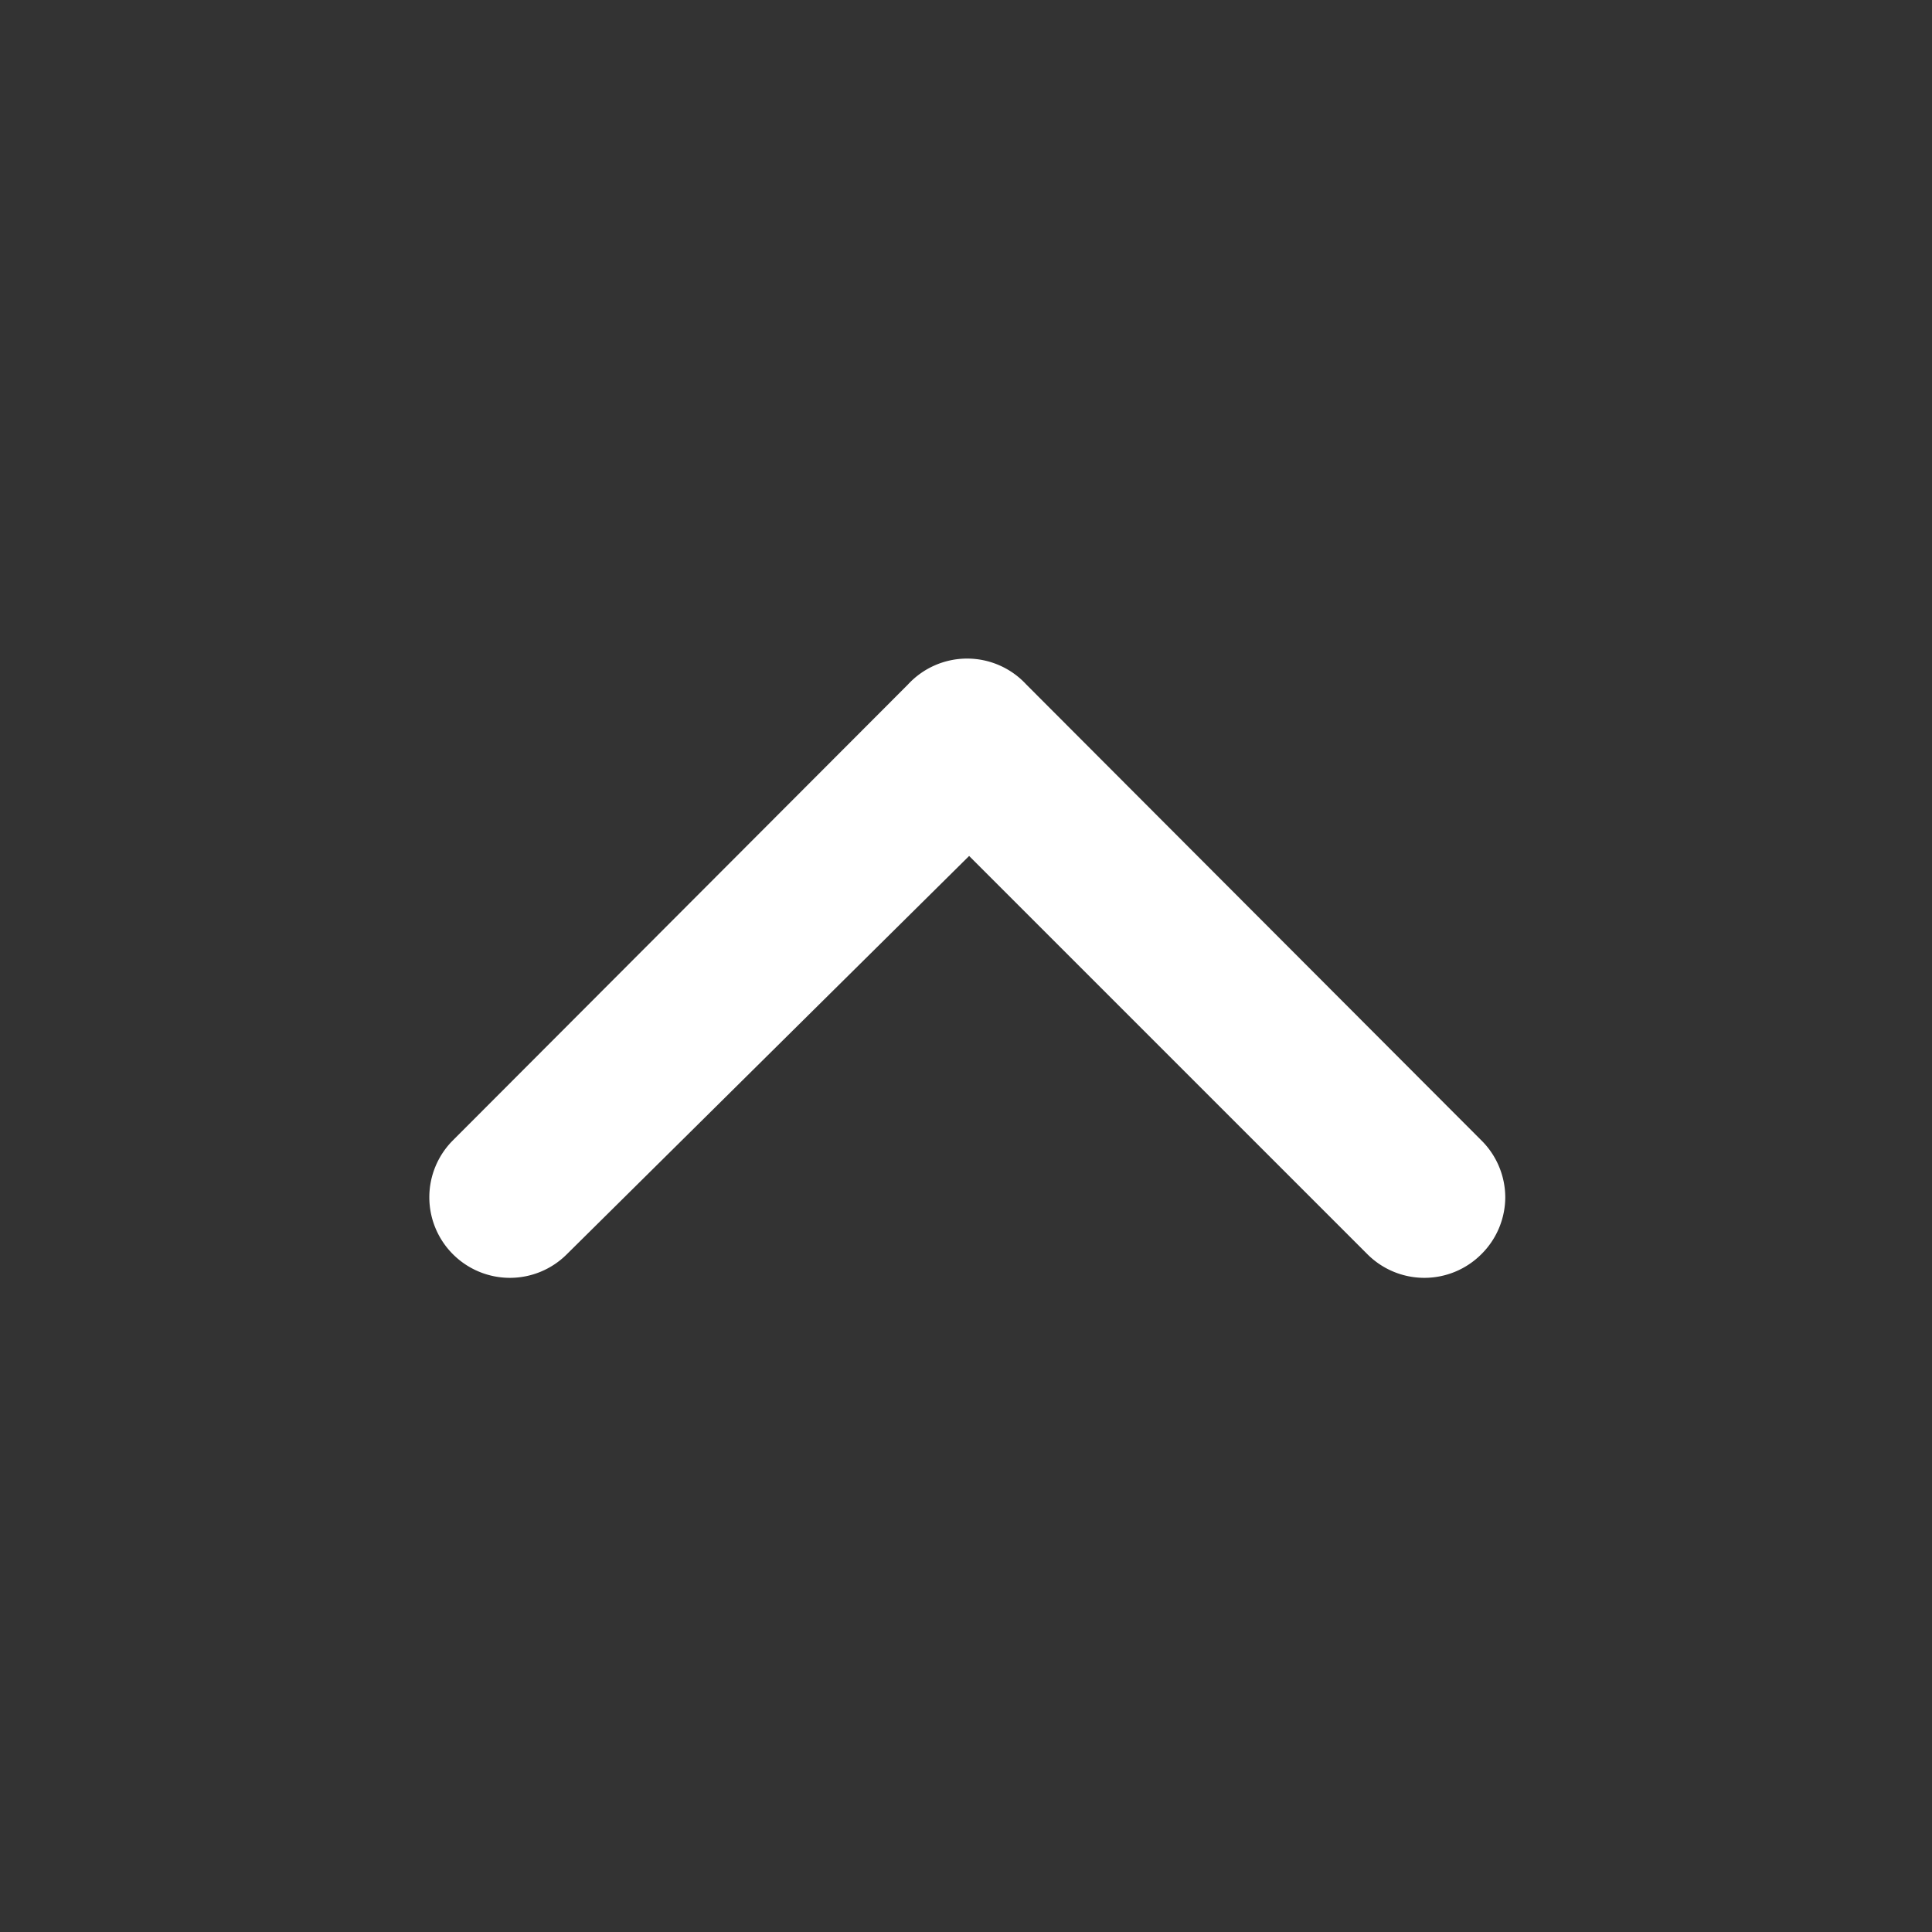
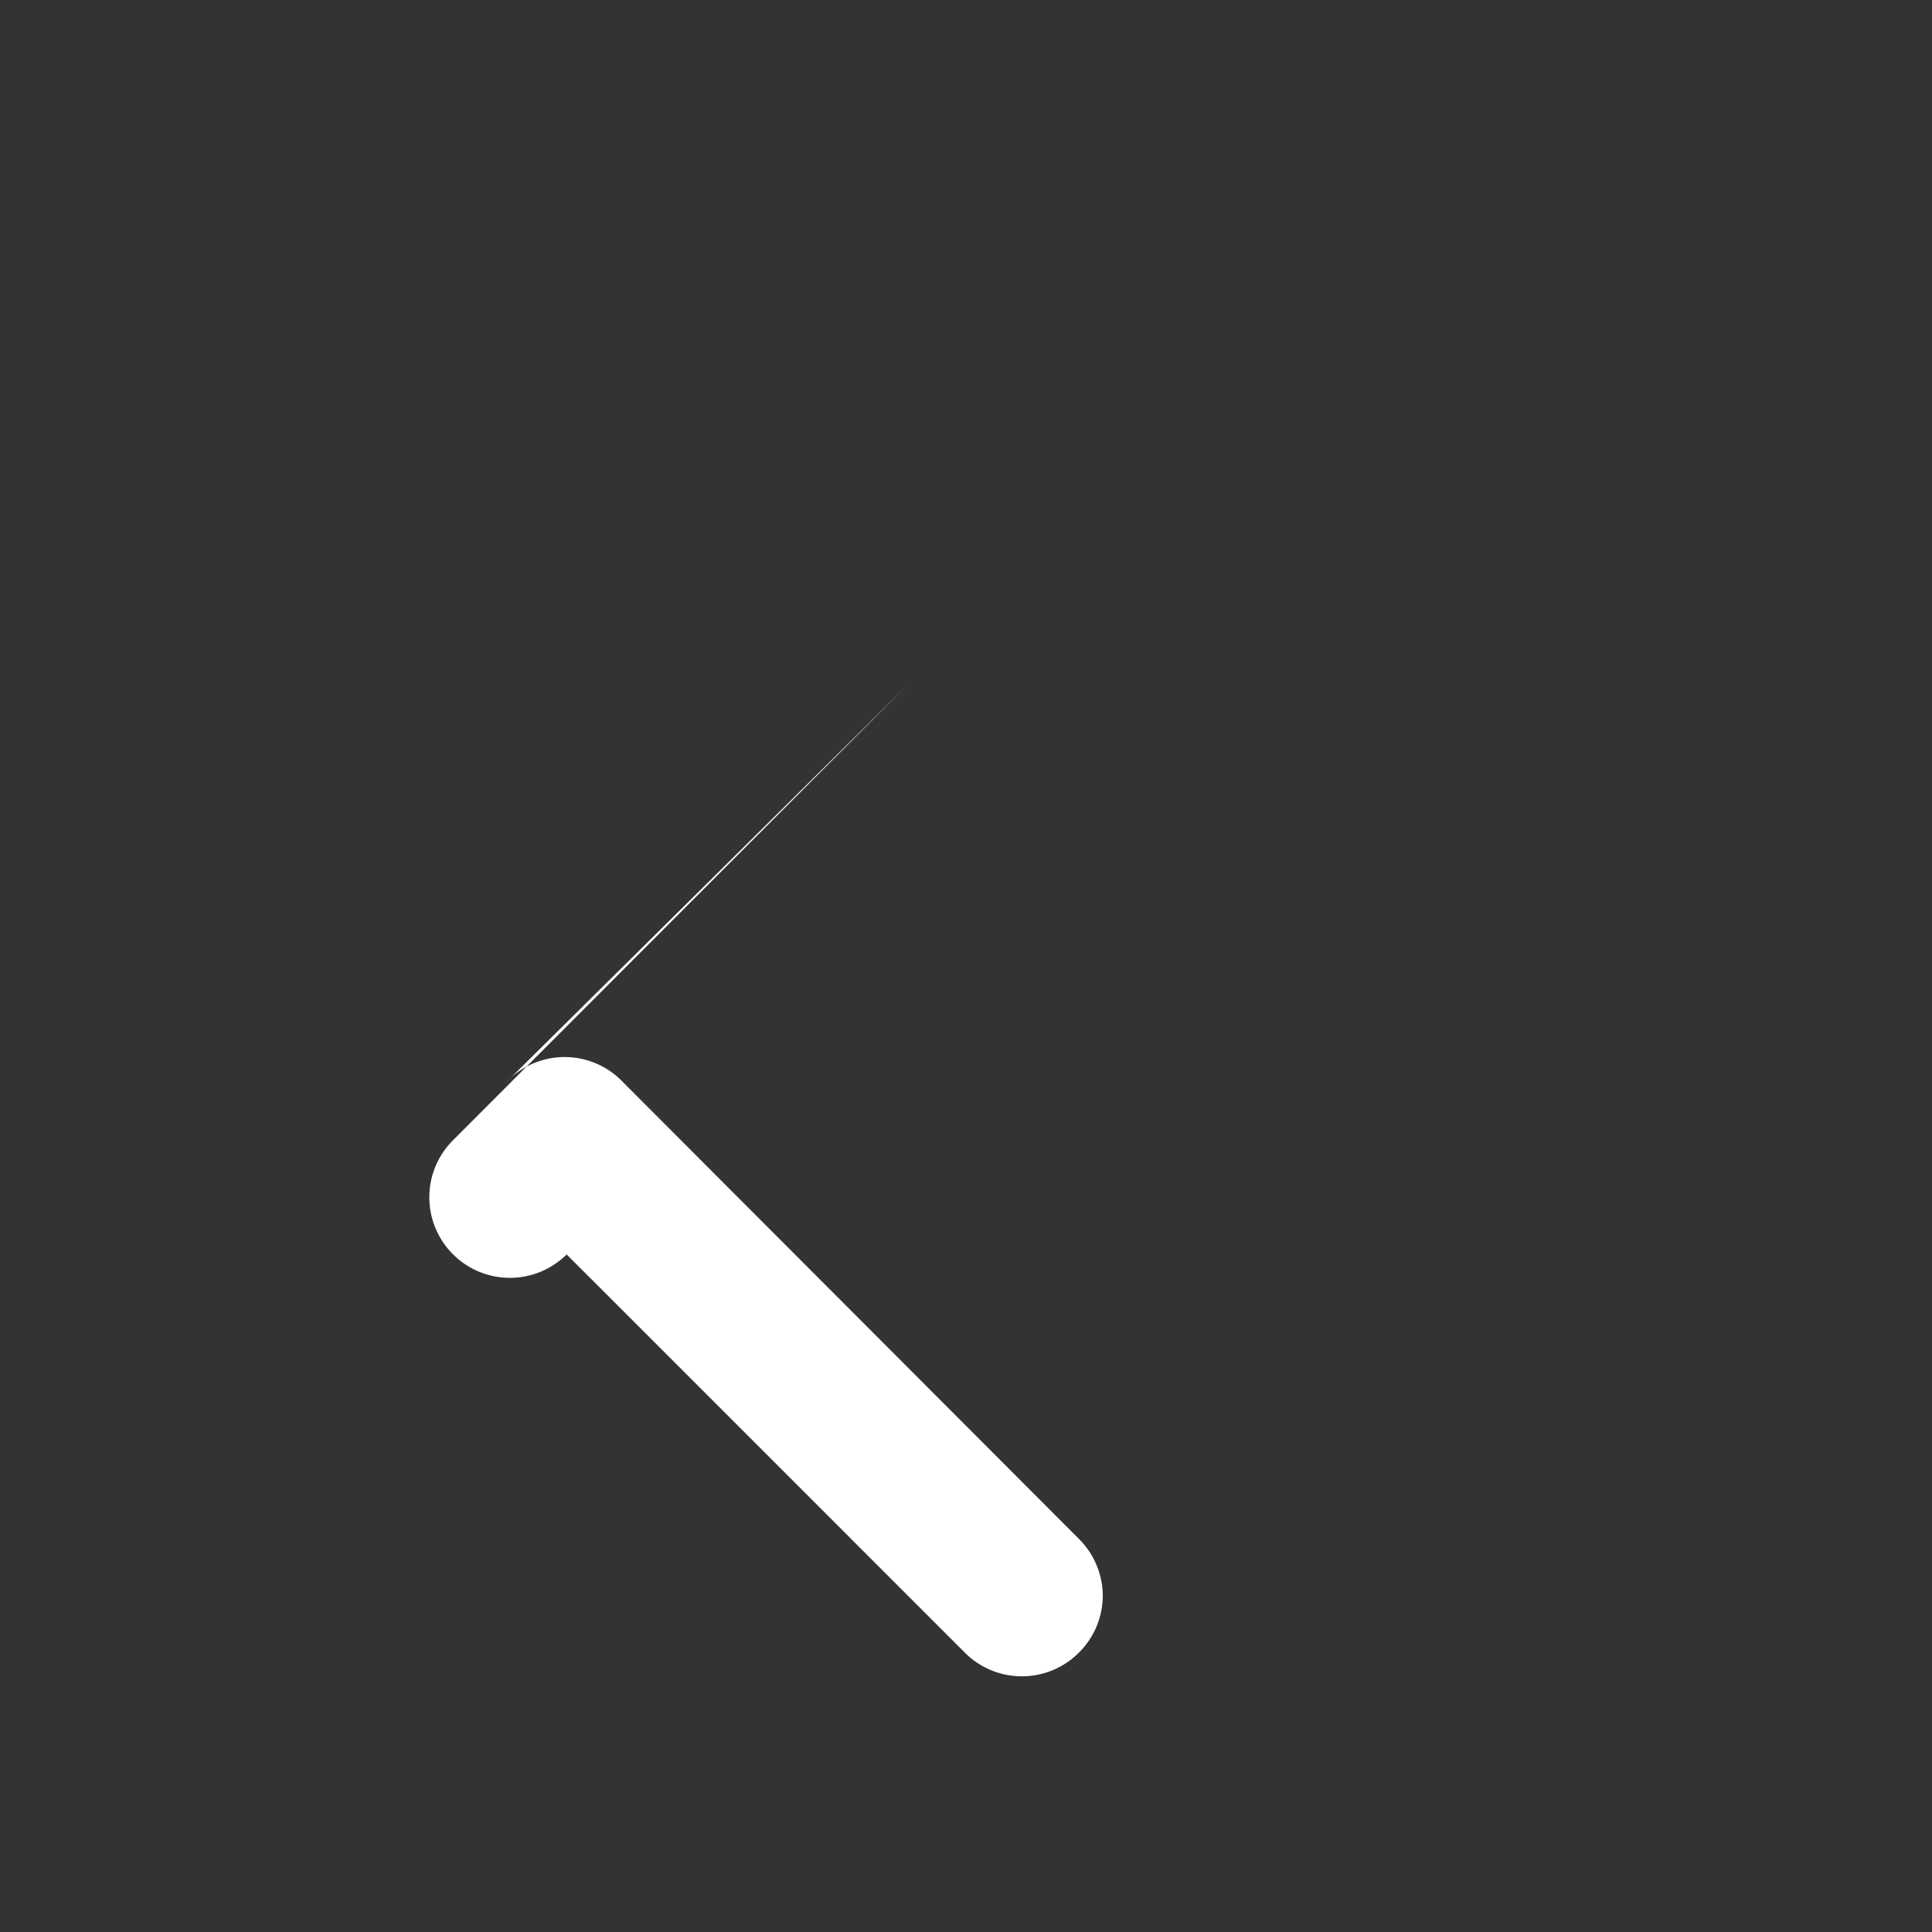
<svg xmlns="http://www.w3.org/2000/svg" width="24" height="24">
  <rect width="100%" height="100%" fill="#333333" stroke="none" />
  <g>
    <title>Layer 1</title>
-     <path transform="rotate(-90 12.016 12.027)" id="svg_1" fill="#ffffff" d="m15.54,11.29l-5.66,-5.65a1,1 0 0 0 -1.42,0a1,1 0 0 0 0,1.41l4.95,5l-4.95,4.95a1,1 0 0 0 0,1.41a1,1 0 0 0 0.71,0.3a1,1 0 0 0 0.71,-0.3l5.66,-5.65a1,1 0 0 0 0,-1.47z" />
+     <path transform="rotate(-90 12.016 12.027)" id="svg_1" fill="#ffffff" d="m15.54,11.29l-5.66,-5.65a1,1 0 0 0 -1.42,0a1,1 0 0 0 0,1.41l-4.95,4.95a1,1 0 0 0 0,1.41a1,1 0 0 0 0.71,0.3a1,1 0 0 0 0.71,-0.3l5.66,-5.65a1,1 0 0 0 0,-1.47z" />
  </g>
</svg>